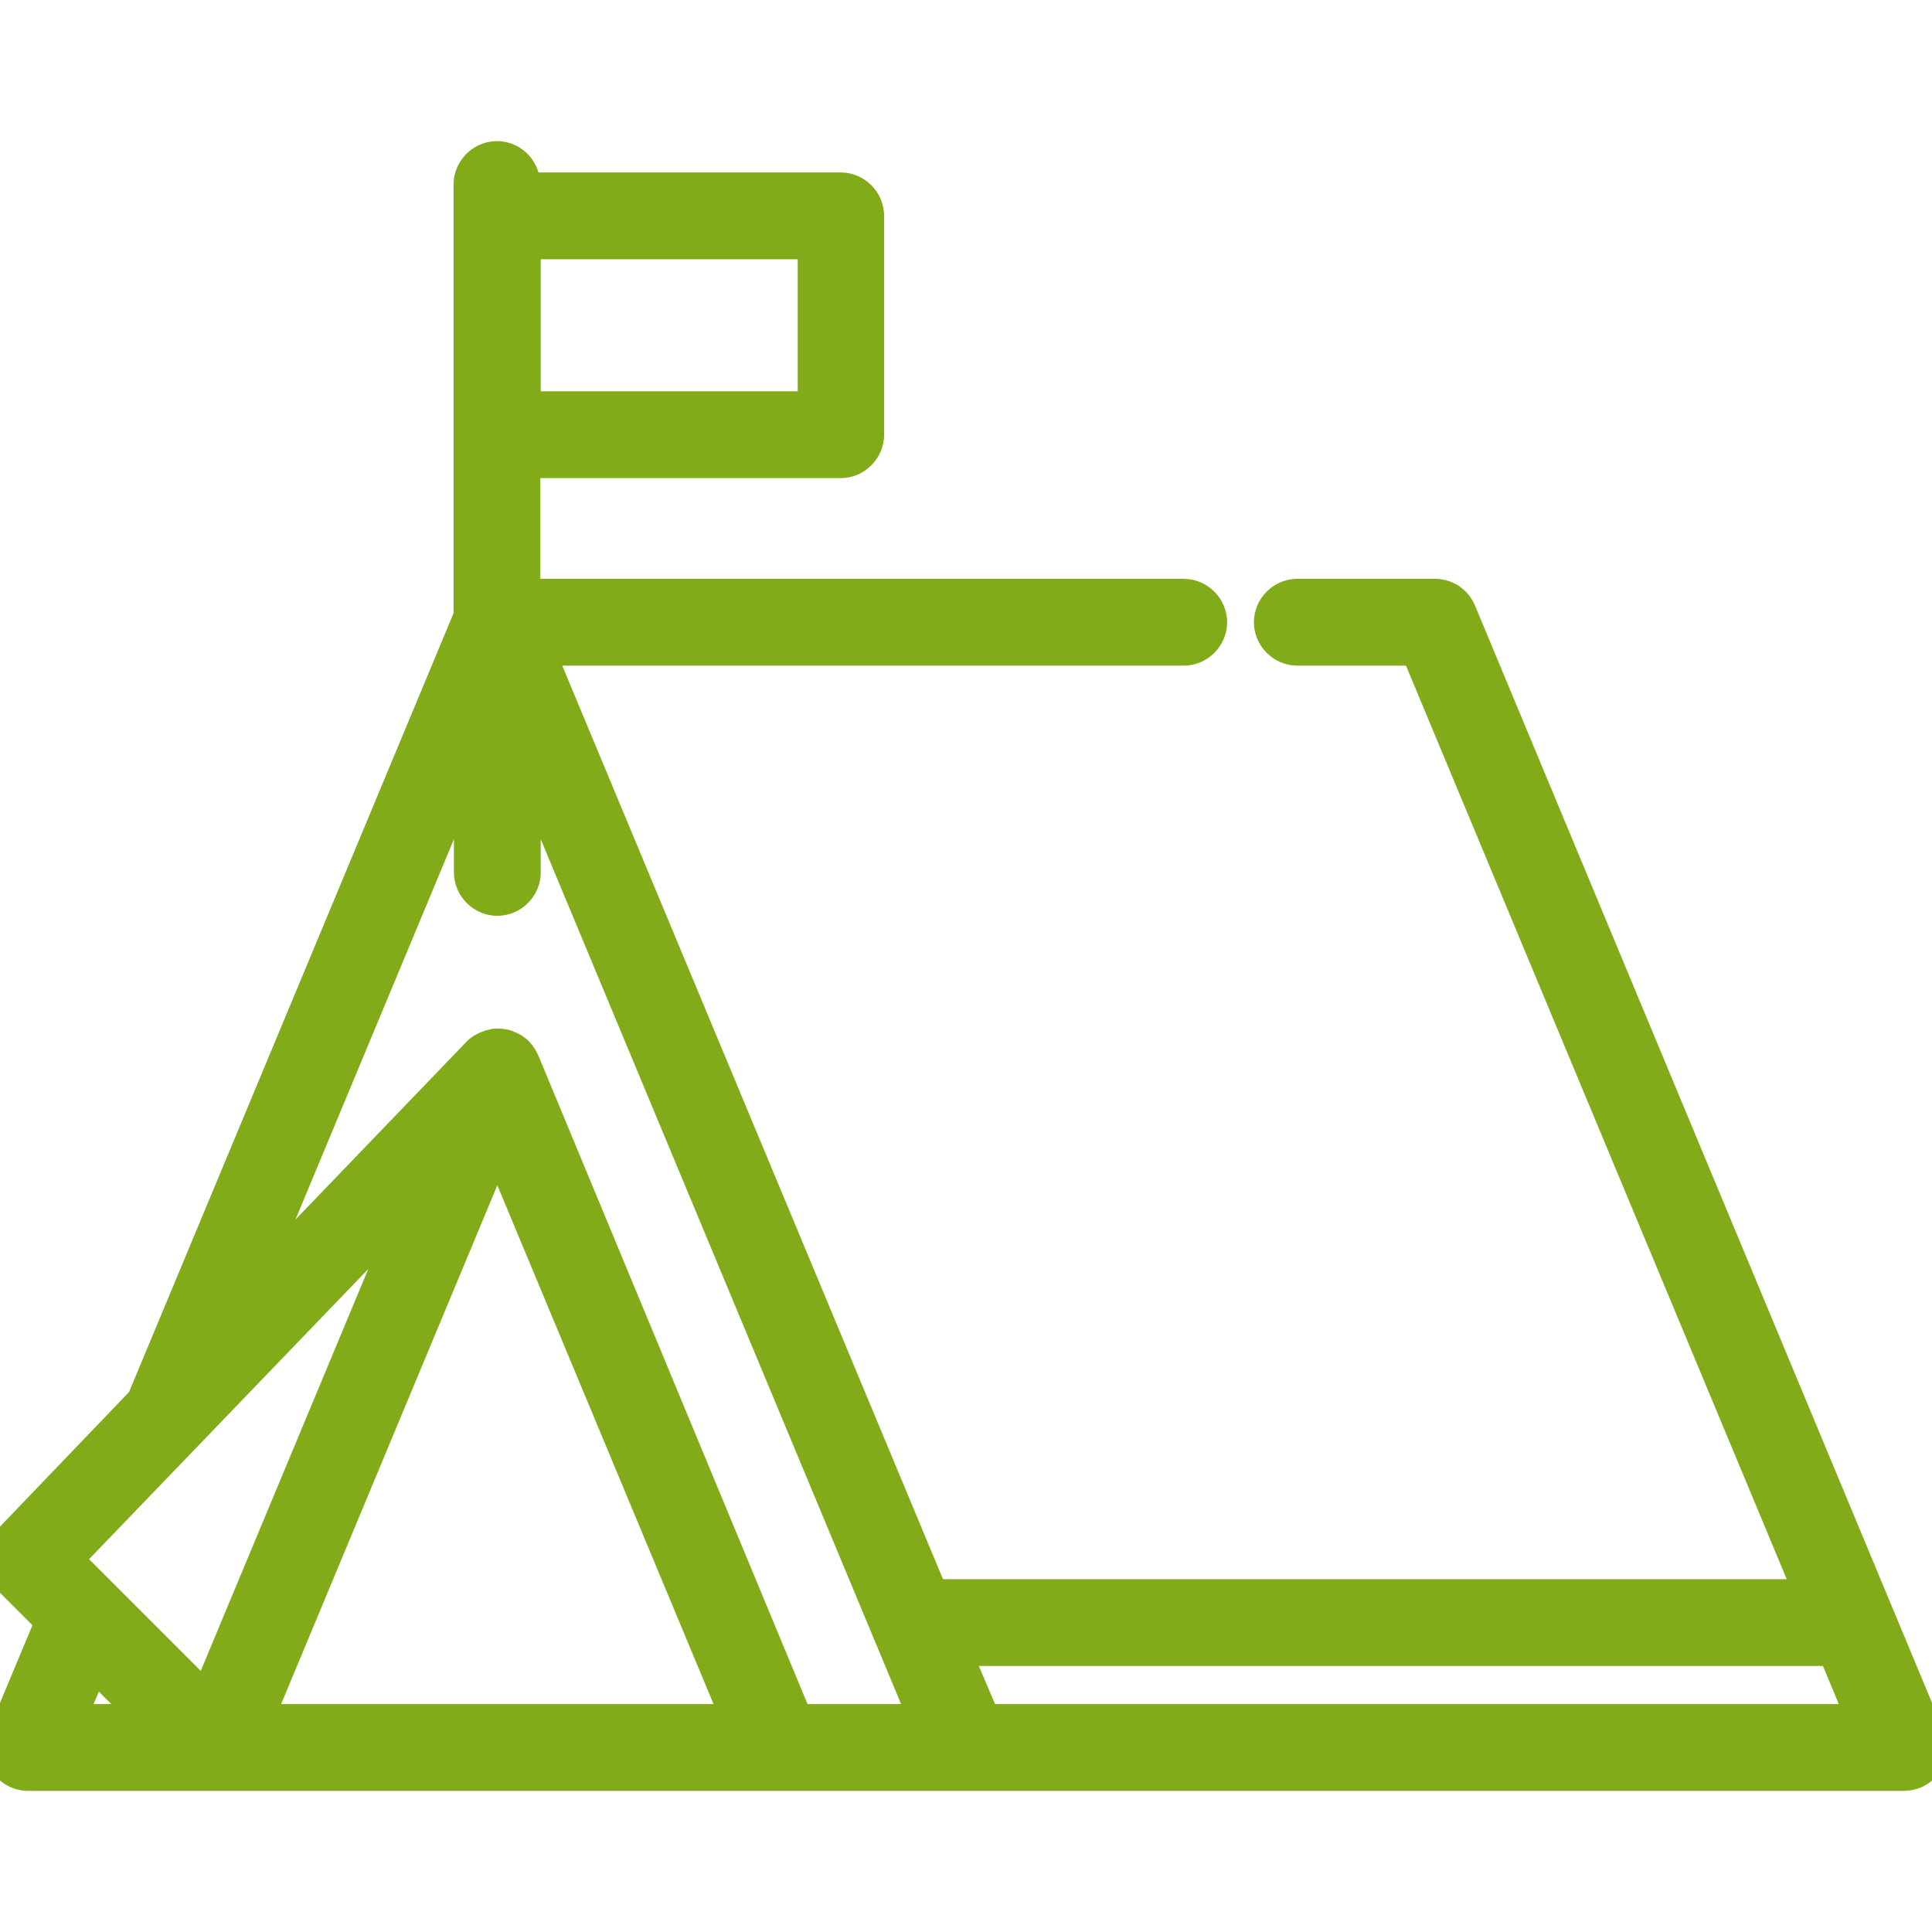
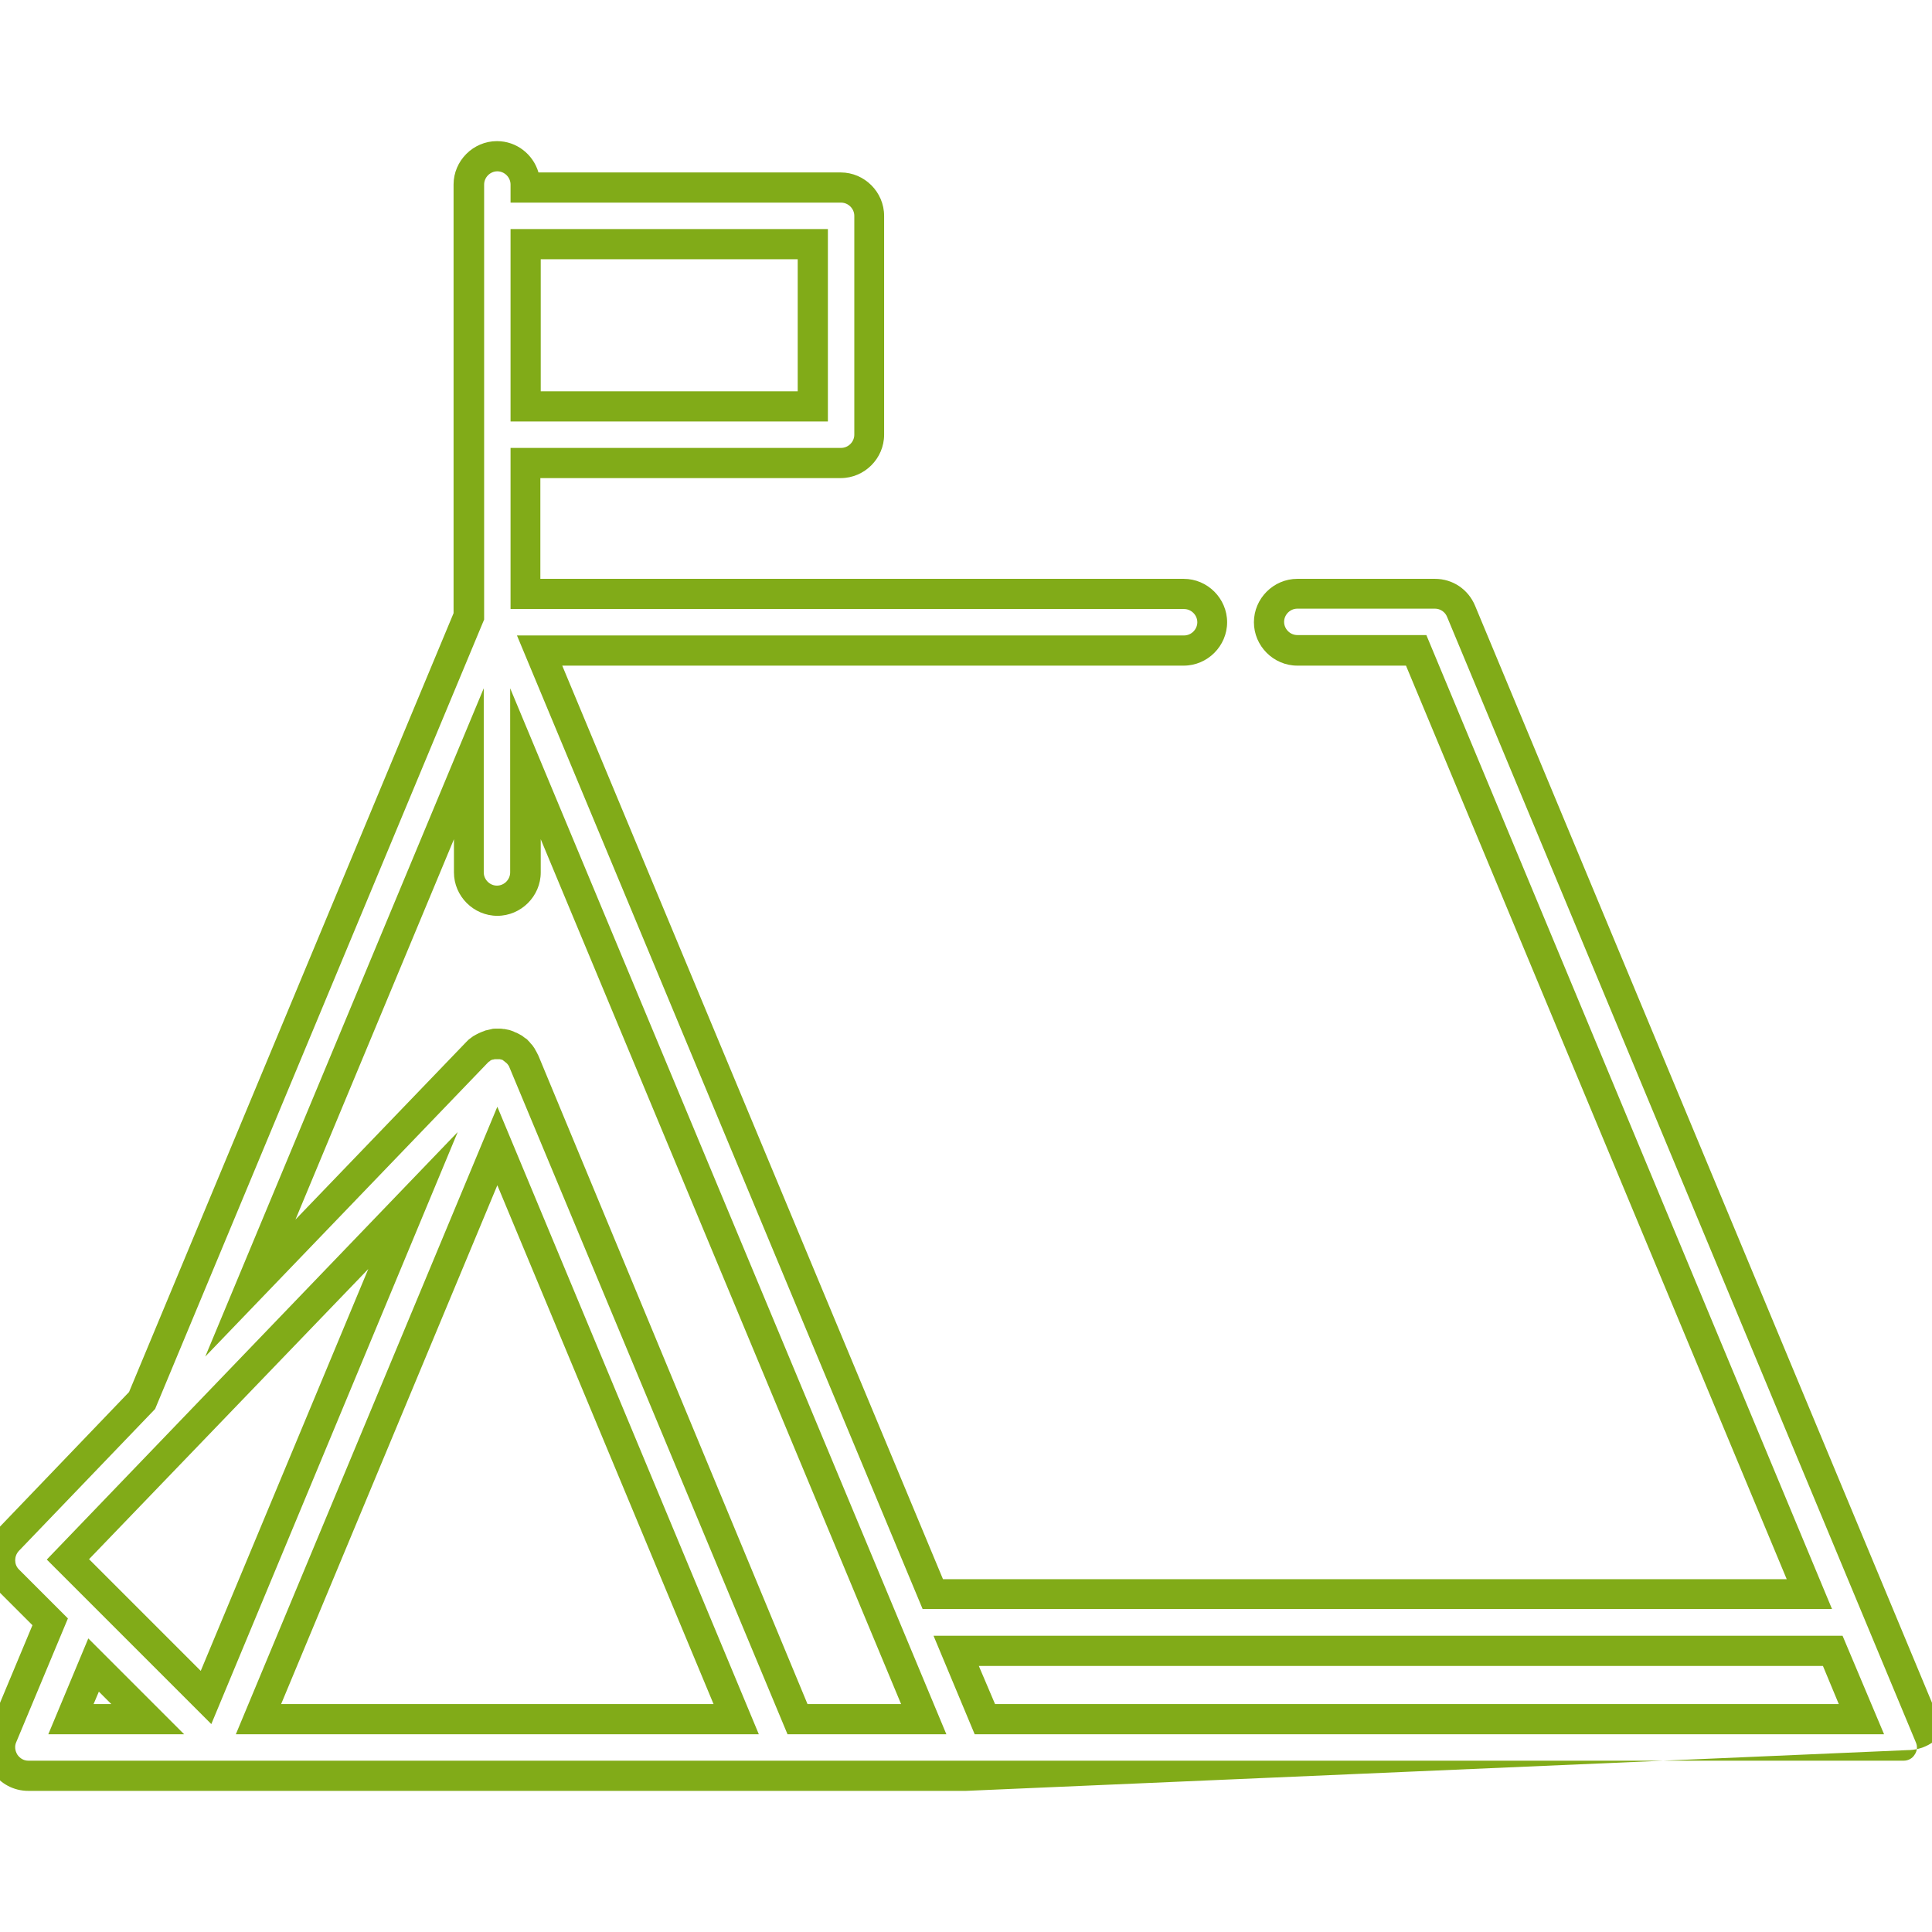
<svg xmlns="http://www.w3.org/2000/svg" id="Capa_1" x="0px" y="0px" viewBox="0 0 512 512" style="enable-background:new 0 0 512 512;" xml:space="preserve">
  <style type="text/css"> .st0{fill:#81AB18;} </style>
  <g>
    <g>
      <g>
-         <path class="st0" d="M511.4,460.2l-13.8-33.1c0,0,0-0.1,0-0.1L387.2,162c-1.2-2.8-3.9-4.6-6.9-4.6h-36.5c-4.1,0-7.5,3.4-7.5,7.5 s3.4,7.5,7.5,7.5h31.5l104.2,250.1H247.2L143,172.4h170.8c4.1,0,7.5-3.4,7.5-7.5s-3.4-7.5-7.5-7.5H139.3v-34.7h83.6 c4.1,0,7.5-3.4,7.5-7.5v-58c0-4.1-3.4-7.5-7.5-7.5h-83.6v-0.8c0-4.1-3.4-7.5-7.5-7.5s-7.5,3.4-7.5,7.5v8.3v58v48.2L37.7,371.2 l-35.6,37c-2.8,2.9-2.8,7.6,0.1,10.5l11.1,11.1L0.6,460.2c-1,2.3-0.7,5,0.7,7c1.4,2.1,3.7,3.3,6.2,3.3h49.7c0,0,0.1,0,0.1,0h149 c0,0,0,0,0,0c0,0,0,0,0,0H256c0,0,0,0,0,0c0,0,0,0,0,0h248.5c2.5,0,4.9-1.3,6.2-3.3C512.1,465.2,512.4,462.5,511.4,460.2z M139.3,64.7h76.1v43h-76.1V64.7z M18.8,455.6l6-14.4l14.4,14.4H18.8z M54.6,449.9l-27.1-27.1c0,0,0,0,0,0l-9.4-9.4l91.5-95.1 L54.6,449.9z M68.5,455.6l63.3-151.9l63.3,151.9H68.5z M211.3,455.6l-72.6-174.3c0,0,0,0,0,0c-0.1-0.3-0.3-0.6-0.5-0.9 c0-0.1-0.1-0.1-0.1-0.2c-0.2-0.2-0.3-0.5-0.5-0.7c0,0-0.1-0.1-0.1-0.1c-0.2-0.2-0.4-0.4-0.6-0.6c0,0-0.1-0.1-0.1-0.1 c-0.1-0.1-0.1-0.1-0.2-0.2c-0.2-0.2-0.4-0.3-0.6-0.5c-0.1,0-0.1-0.1-0.2-0.1c-0.3-0.2-0.6-0.3-0.9-0.5c0,0-0.1,0-0.1-0.1 c-0.3-0.1-0.5-0.2-0.8-0.3c-0.1,0-0.1,0-0.2-0.1c-0.3-0.1-0.6-0.2-1-0.2c-0.1,0-0.1,0-0.2,0c-0.3,0-0.6-0.1-0.9-0.1 c0,0-0.1,0-0.1,0c0,0,0,0-0.1,0c-0.3,0-0.7,0-1,0.1c-0.1,0-0.1,0-0.2,0c-0.3,0-0.6,0.1-0.9,0.2c0,0-0.1,0-0.1,0 c-0.3,0.1-0.6,0.2-0.9,0.4c-0.1,0-0.1,0.1-0.2,0.1c-0.3,0.1-0.5,0.3-0.8,0.4c0,0-0.1,0-0.1,0.1c-0.3,0.2-0.5,0.4-0.8,0.6 c-0.1,0.1-0.1,0.1-0.2,0.2c-0.1,0.1-0.2,0.2-0.3,0.3l-60,62.4l57.9-139v28.8c0,4.1,3.4,7.5,7.5,7.5s7.5-3.4,7.5-7.5v-28.8 c24.1,57.9,72.3,173.6,96,230.4c0,0,0,0,0,0.1c3.9,9.3,7.1,17,9.4,22.7H211.3z M261,455.6l-7.6-18.1h232.3l7.6,18.1H261z" />
-         <path class="st0" d="M256,474.6l-248.5,0c-3.9,0-7.4-1.9-9.6-5.1c-2.1-3.2-2.5-7.2-1-10.8l11.7-28l-9.2-9.2 c-4.4-4.4-4.5-11.6-0.2-16.1l35-36.5l86-206.4V48.9c0-6.3,5.2-11.5,11.5-11.5c5.2,0,9.6,3.5,11,8.3h80.1 c6.3,0,11.5,5.2,11.5,11.5v58c0,6.3-5.2,11.5-11.5,11.5h-79.6v26.7h170.5c6.3,0,11.5,5.2,11.5,11.5s-5.2,11.5-11.5,11.5H149 l100.9,242.1h223.6L372.6,176.4h-28.8c-6.3,0-11.5-5.2-11.5-11.5s5.2-11.5,11.5-11.5h36.5c4.7,0,8.8,2.8,10.6,7.1l124.2,298.2 c1.5,3.6,1.1,7.6-1,10.8c-2.1,3.2-5.7,5.1-9.6,5.1L256,474.6z M256.2,466.6h248.3c1.2,0,2.3-0.6,2.9-1.6c0.7-1,0.8-2.2,0.3-3.3v0 L383.5,163.5c-0.5-1.3-1.8-2.2-3.2-2.2h-36.5c-1.9,0-3.5,1.6-3.5,3.5c0,1.9,1.6,3.5,3.5,3.5h34.2l107.5,258.1H244.5L137,168.4 h176.8c1.9,0,3.5-1.6,3.5-3.5c0-1.9-1.6-3.5-3.5-3.5H135.3v-42.7h87.6c1.9,0,3.5-1.6,3.5-3.5v-58c0-1.9-1.6-3.5-3.5-3.5h-87.6 v-4.8c0-1.9-1.6-3.5-3.5-3.5c-1.9,0-3.5,1.6-3.5,3.5v115.3l-0.3,0.7L41.1,373.4L5,411c-1.3,1.4-1.3,3.6,0,4.9l13,13L4.3,461.7 c-0.5,1.1-0.3,2.3,0.3,3.3c0.7,1,1.7,1.6,2.9,1.6H256.2z M499.3,459.6H258.3l-10.9-26.1h240.9L499.3,459.6z M263.7,451.6h223.6 l-4.2-10.1H259.4L263.7,451.6z M250.8,459.6h-42.1l-73.8-177c0-0.1-0.1-0.1-0.1-0.2l-0.1-0.1c-0.1-0.1-0.1-0.2-0.2-0.3l-0.1-0.1 c-0.1-0.1-0.1-0.1-0.2-0.2c0,0-0.1-0.1-0.1-0.1c-0.2-0.1-0.3-0.2-0.4-0.3l-0.1-0.1c-0.1-0.1-0.2-0.1-0.3-0.2l-0.1-0.1 c-0.1,0-0.2-0.1-0.3-0.1l-0.1,0c-0.1,0-0.2-0.1-0.4-0.1l-0.2,0c-0.1,0-0.2,0-0.4,0l-0.2,0c-0.1,0-0.2,0-0.4,0l-0.1,0 c-0.1,0-0.3,0.1-0.4,0.1l-0.1,0c-0.1,0-0.2,0.1-0.4,0.1l-0.1,0.1c-0.1,0-0.2,0.1-0.3,0.2l-0.1,0.1c-0.1,0-0.2,0.1-0.3,0.2 l-0.2,0.2l-74.8,77.8l73.8-177.1v48.8c0,1.9,1.6,3.5,3.5,3.5c1.9,0,3.5-1.6,3.5-3.5v-48.8L250.8,459.6z M214,451.6h24.8 l-95.5-229.2v8.8c0,6.3-5.2,11.5-11.5,11.5s-11.5-5.2-11.5-11.5v-8.8l-42,100.8l45.2-47c0.1-0.1,0.3-0.3,0.4-0.4 c0.1-0.1,0.2-0.2,0.3-0.3c0.4-0.3,0.8-0.6,1.2-0.9l0.2-0.1c0.3-0.2,0.7-0.4,1.1-0.6l0.2-0.1c0.6-0.3,1-0.4,1.5-0.6l0.2-0.1 c0.4-0.1,0.8-0.2,1.3-0.3c0.1,0,0.2,0,0.4-0.1c0.4-0.1,0.8-0.1,1.3-0.1l0.3,0c0.1,0,0.2,0,0.3,0c0.4,0,0.8,0,1.2,0.1 c0.1,0,0.2,0,0.3,0c0.5,0.1,1,0.2,1.4,0.3l0.3,0.1c0.4,0.1,0.8,0.3,1.2,0.5c0.1,0,0.2,0.1,0.3,0.1c0.4,0.2,0.8,0.4,1.3,0.7 c0.1,0,0.2,0.1,0.3,0.2c0.3,0.2,0.6,0.5,1,0.7c0.1,0.1,0.1,0.1,0.2,0.2c0.1,0.1,0.2,0.1,0.2,0.2c0.3,0.3,0.6,0.6,0.8,0.9l0.2,0.2 c0.3,0.3,0.5,0.7,0.8,1.1l0.1,0.2c0.3,0.5,0.5,0.9,0.7,1.3l0.2,0.4L214,451.6z M134.4,281.9C134.4,281.9,134.5,281.9,134.4,281.9 C134.5,281.9,134.4,281.9,134.4,281.9z M134.3,281.8C134.3,281.8,134.3,281.8,134.3,281.8L134.3,281.8z M131.4,280.6 C131.4,280.6,131.4,280.6,131.4,280.6L131.4,280.6z M201.1,459.6H62.5l69.3-166.3L201.1,459.6z M74.5,451.6h114.6l-57.3-137.5 L74.5,451.6z M48.8,459.6h-36l10.6-25.4L48.8,459.6z M24.8,451.6h4.7l-3.3-3.3L24.8,451.6z M56,456.9l-43.6-43.6L121.3,300 L56,456.9z M23.6,413.2l29.6,29.6l44.4-106.5L23.6,413.2z M219.4,111.7h-84.1v-51h84.1V111.7z M143.3,103.7h68.1v-35h-68.1V103.7 z" />
+         <path class="st0" d="M256,474.6l-248.5,0c-3.9,0-7.4-1.9-9.6-5.1c-2.1-3.2-2.5-7.2-1-10.8l11.7-28l-9.2-9.2 c-4.4-4.4-4.5-11.6-0.2-16.1l35-36.5l86-206.4V48.9c0-6.3,5.2-11.5,11.5-11.5c5.2,0,9.6,3.5,11,8.3h80.1 c6.3,0,11.5,5.2,11.5,11.5v58c0,6.3-5.2,11.5-11.5,11.5h-79.6v26.7h170.5c6.3,0,11.5,5.2,11.5,11.5s-5.2,11.5-11.5,11.5H149 l100.9,242.1h223.6L372.6,176.4h-28.8c-6.3,0-11.5-5.2-11.5-11.5s5.2-11.5,11.5-11.5h36.5c4.7,0,8.8,2.8,10.6,7.1l124.2,298.2 c-2.1,3.2-5.7,5.1-9.6,5.1L256,474.6z M256.2,466.6h248.3c1.2,0,2.3-0.6,2.9-1.6c0.7-1,0.8-2.2,0.3-3.3v0 L383.5,163.5c-0.5-1.3-1.8-2.2-3.2-2.2h-36.5c-1.9,0-3.5,1.6-3.5,3.5c0,1.9,1.6,3.5,3.5,3.5h34.2l107.5,258.1H244.5L137,168.4 h176.8c1.9,0,3.5-1.6,3.5-3.5c0-1.9-1.6-3.5-3.5-3.5H135.3v-42.7h87.6c1.9,0,3.5-1.6,3.5-3.5v-58c0-1.9-1.6-3.5-3.5-3.5h-87.6 v-4.8c0-1.9-1.6-3.5-3.5-3.5c-1.9,0-3.5,1.6-3.5,3.5v115.3l-0.3,0.7L41.1,373.4L5,411c-1.3,1.4-1.3,3.6,0,4.9l13,13L4.3,461.7 c-0.5,1.1-0.3,2.3,0.3,3.3c0.7,1,1.7,1.6,2.9,1.6H256.2z M499.3,459.6H258.3l-10.9-26.1h240.9L499.3,459.6z M263.7,451.6h223.6 l-4.2-10.1H259.4L263.7,451.6z M250.8,459.6h-42.1l-73.8-177c0-0.1-0.1-0.1-0.1-0.2l-0.1-0.1c-0.1-0.1-0.1-0.2-0.2-0.3l-0.1-0.1 c-0.1-0.1-0.1-0.1-0.2-0.2c0,0-0.1-0.1-0.1-0.1c-0.2-0.1-0.3-0.2-0.4-0.3l-0.1-0.1c-0.1-0.1-0.2-0.1-0.3-0.2l-0.1-0.1 c-0.1,0-0.2-0.1-0.3-0.1l-0.1,0c-0.1,0-0.2-0.1-0.4-0.1l-0.2,0c-0.1,0-0.2,0-0.4,0l-0.2,0c-0.1,0-0.2,0-0.4,0l-0.1,0 c-0.1,0-0.3,0.1-0.4,0.1l-0.1,0c-0.1,0-0.2,0.1-0.4,0.1l-0.1,0.1c-0.1,0-0.2,0.1-0.3,0.2l-0.1,0.1c-0.1,0-0.2,0.1-0.3,0.2 l-0.2,0.2l-74.8,77.8l73.8-177.1v48.8c0,1.9,1.6,3.5,3.5,3.5c1.9,0,3.5-1.6,3.5-3.5v-48.8L250.8,459.6z M214,451.6h24.8 l-95.5-229.2v8.8c0,6.3-5.2,11.5-11.5,11.5s-11.5-5.2-11.5-11.5v-8.8l-42,100.8l45.2-47c0.1-0.1,0.3-0.3,0.4-0.4 c0.1-0.1,0.2-0.2,0.3-0.3c0.4-0.3,0.8-0.6,1.2-0.9l0.2-0.1c0.3-0.2,0.7-0.4,1.1-0.6l0.2-0.1c0.6-0.3,1-0.4,1.5-0.6l0.2-0.1 c0.4-0.1,0.8-0.2,1.3-0.3c0.1,0,0.2,0,0.4-0.1c0.4-0.1,0.8-0.1,1.3-0.1l0.3,0c0.1,0,0.2,0,0.3,0c0.4,0,0.8,0,1.2,0.1 c0.1,0,0.2,0,0.3,0c0.5,0.1,1,0.2,1.4,0.3l0.3,0.1c0.4,0.1,0.8,0.3,1.2,0.5c0.1,0,0.2,0.1,0.3,0.1c0.4,0.2,0.8,0.4,1.3,0.7 c0.1,0,0.2,0.1,0.3,0.2c0.3,0.2,0.6,0.5,1,0.7c0.1,0.1,0.1,0.1,0.2,0.2c0.1,0.1,0.2,0.1,0.2,0.2c0.3,0.3,0.6,0.6,0.8,0.9l0.2,0.2 c0.3,0.3,0.5,0.7,0.8,1.1l0.1,0.2c0.3,0.5,0.5,0.9,0.7,1.3l0.2,0.4L214,451.6z M134.4,281.9C134.4,281.9,134.5,281.9,134.4,281.9 C134.5,281.9,134.4,281.9,134.4,281.9z M134.3,281.8C134.3,281.8,134.3,281.8,134.3,281.8L134.3,281.8z M131.4,280.6 C131.4,280.6,131.4,280.6,131.4,280.6L131.4,280.6z M201.1,459.6H62.5l69.3-166.3L201.1,459.6z M74.5,451.6h114.6l-57.3-137.5 L74.5,451.6z M48.8,459.6h-36l10.6-25.4L48.8,459.6z M24.8,451.6h4.7l-3.3-3.3L24.8,451.6z M56,456.9l-43.6-43.6L121.3,300 L56,456.9z M23.6,413.2l29.6,29.6l44.4-106.5L23.6,413.2z M219.4,111.7h-84.1v-51h84.1V111.7z M143.3,103.7h68.1v-35h-68.1V103.7 z" />
      </g>
    </g>
  </g>
</svg>